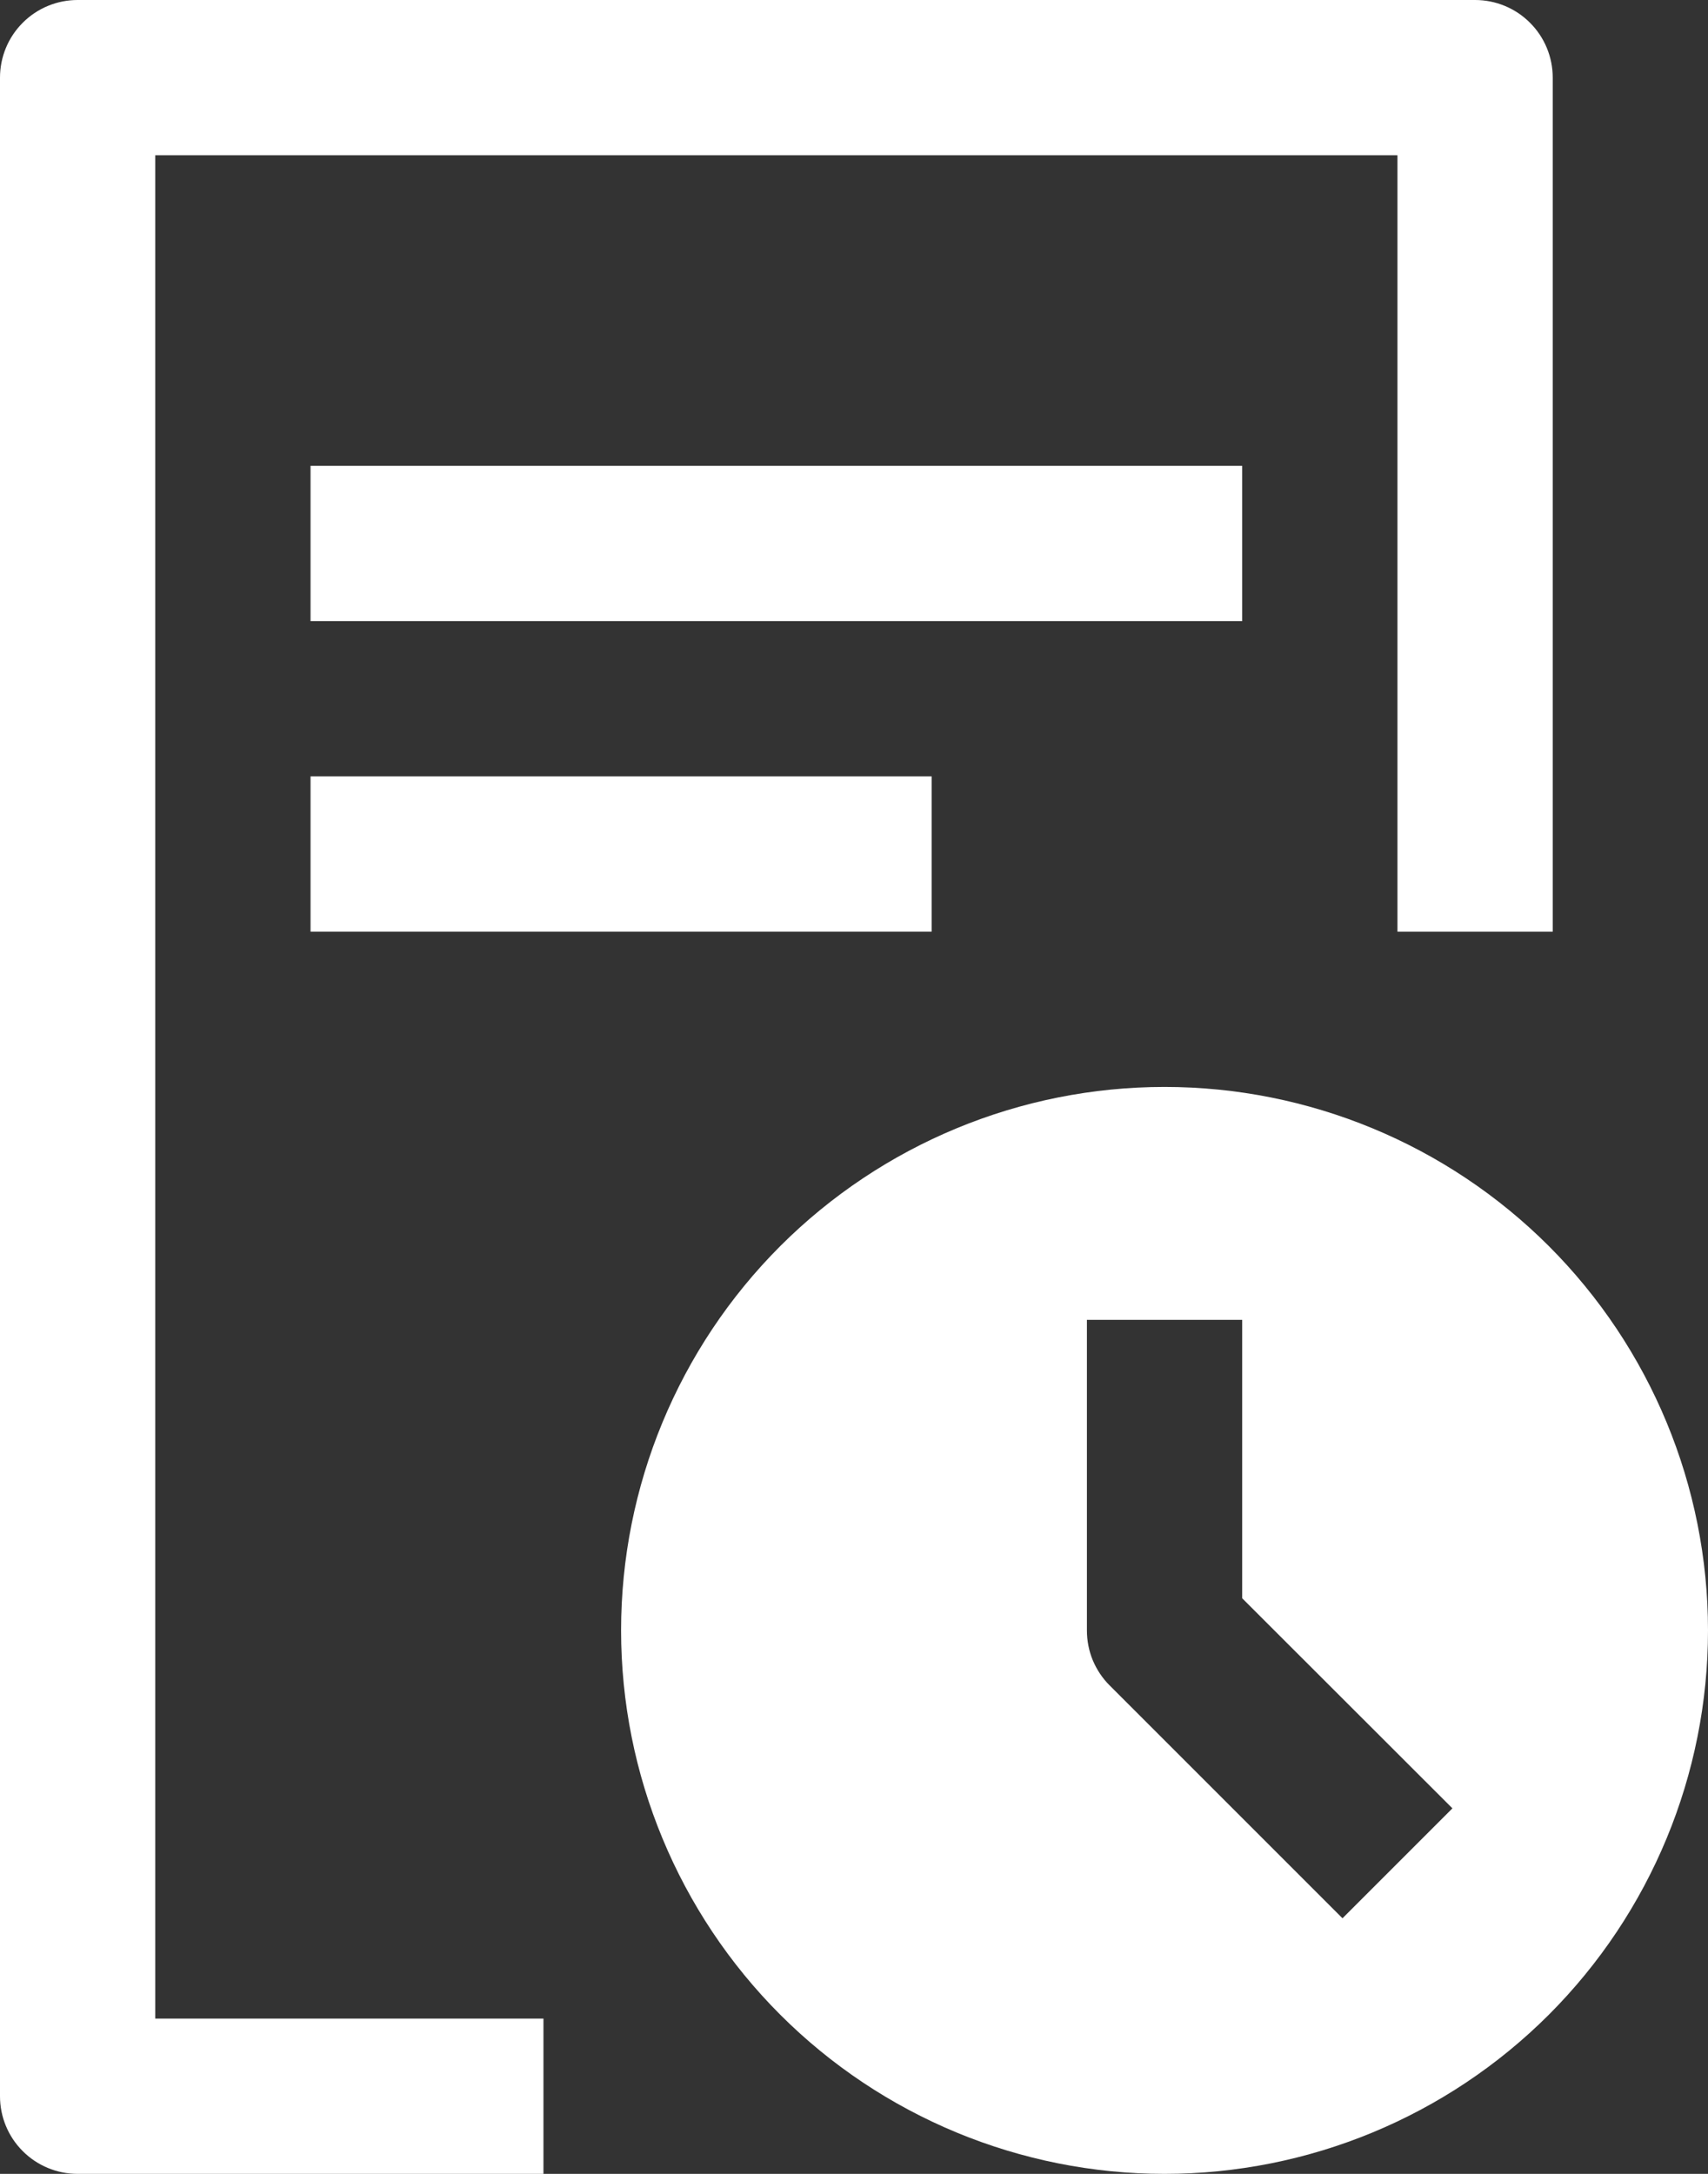
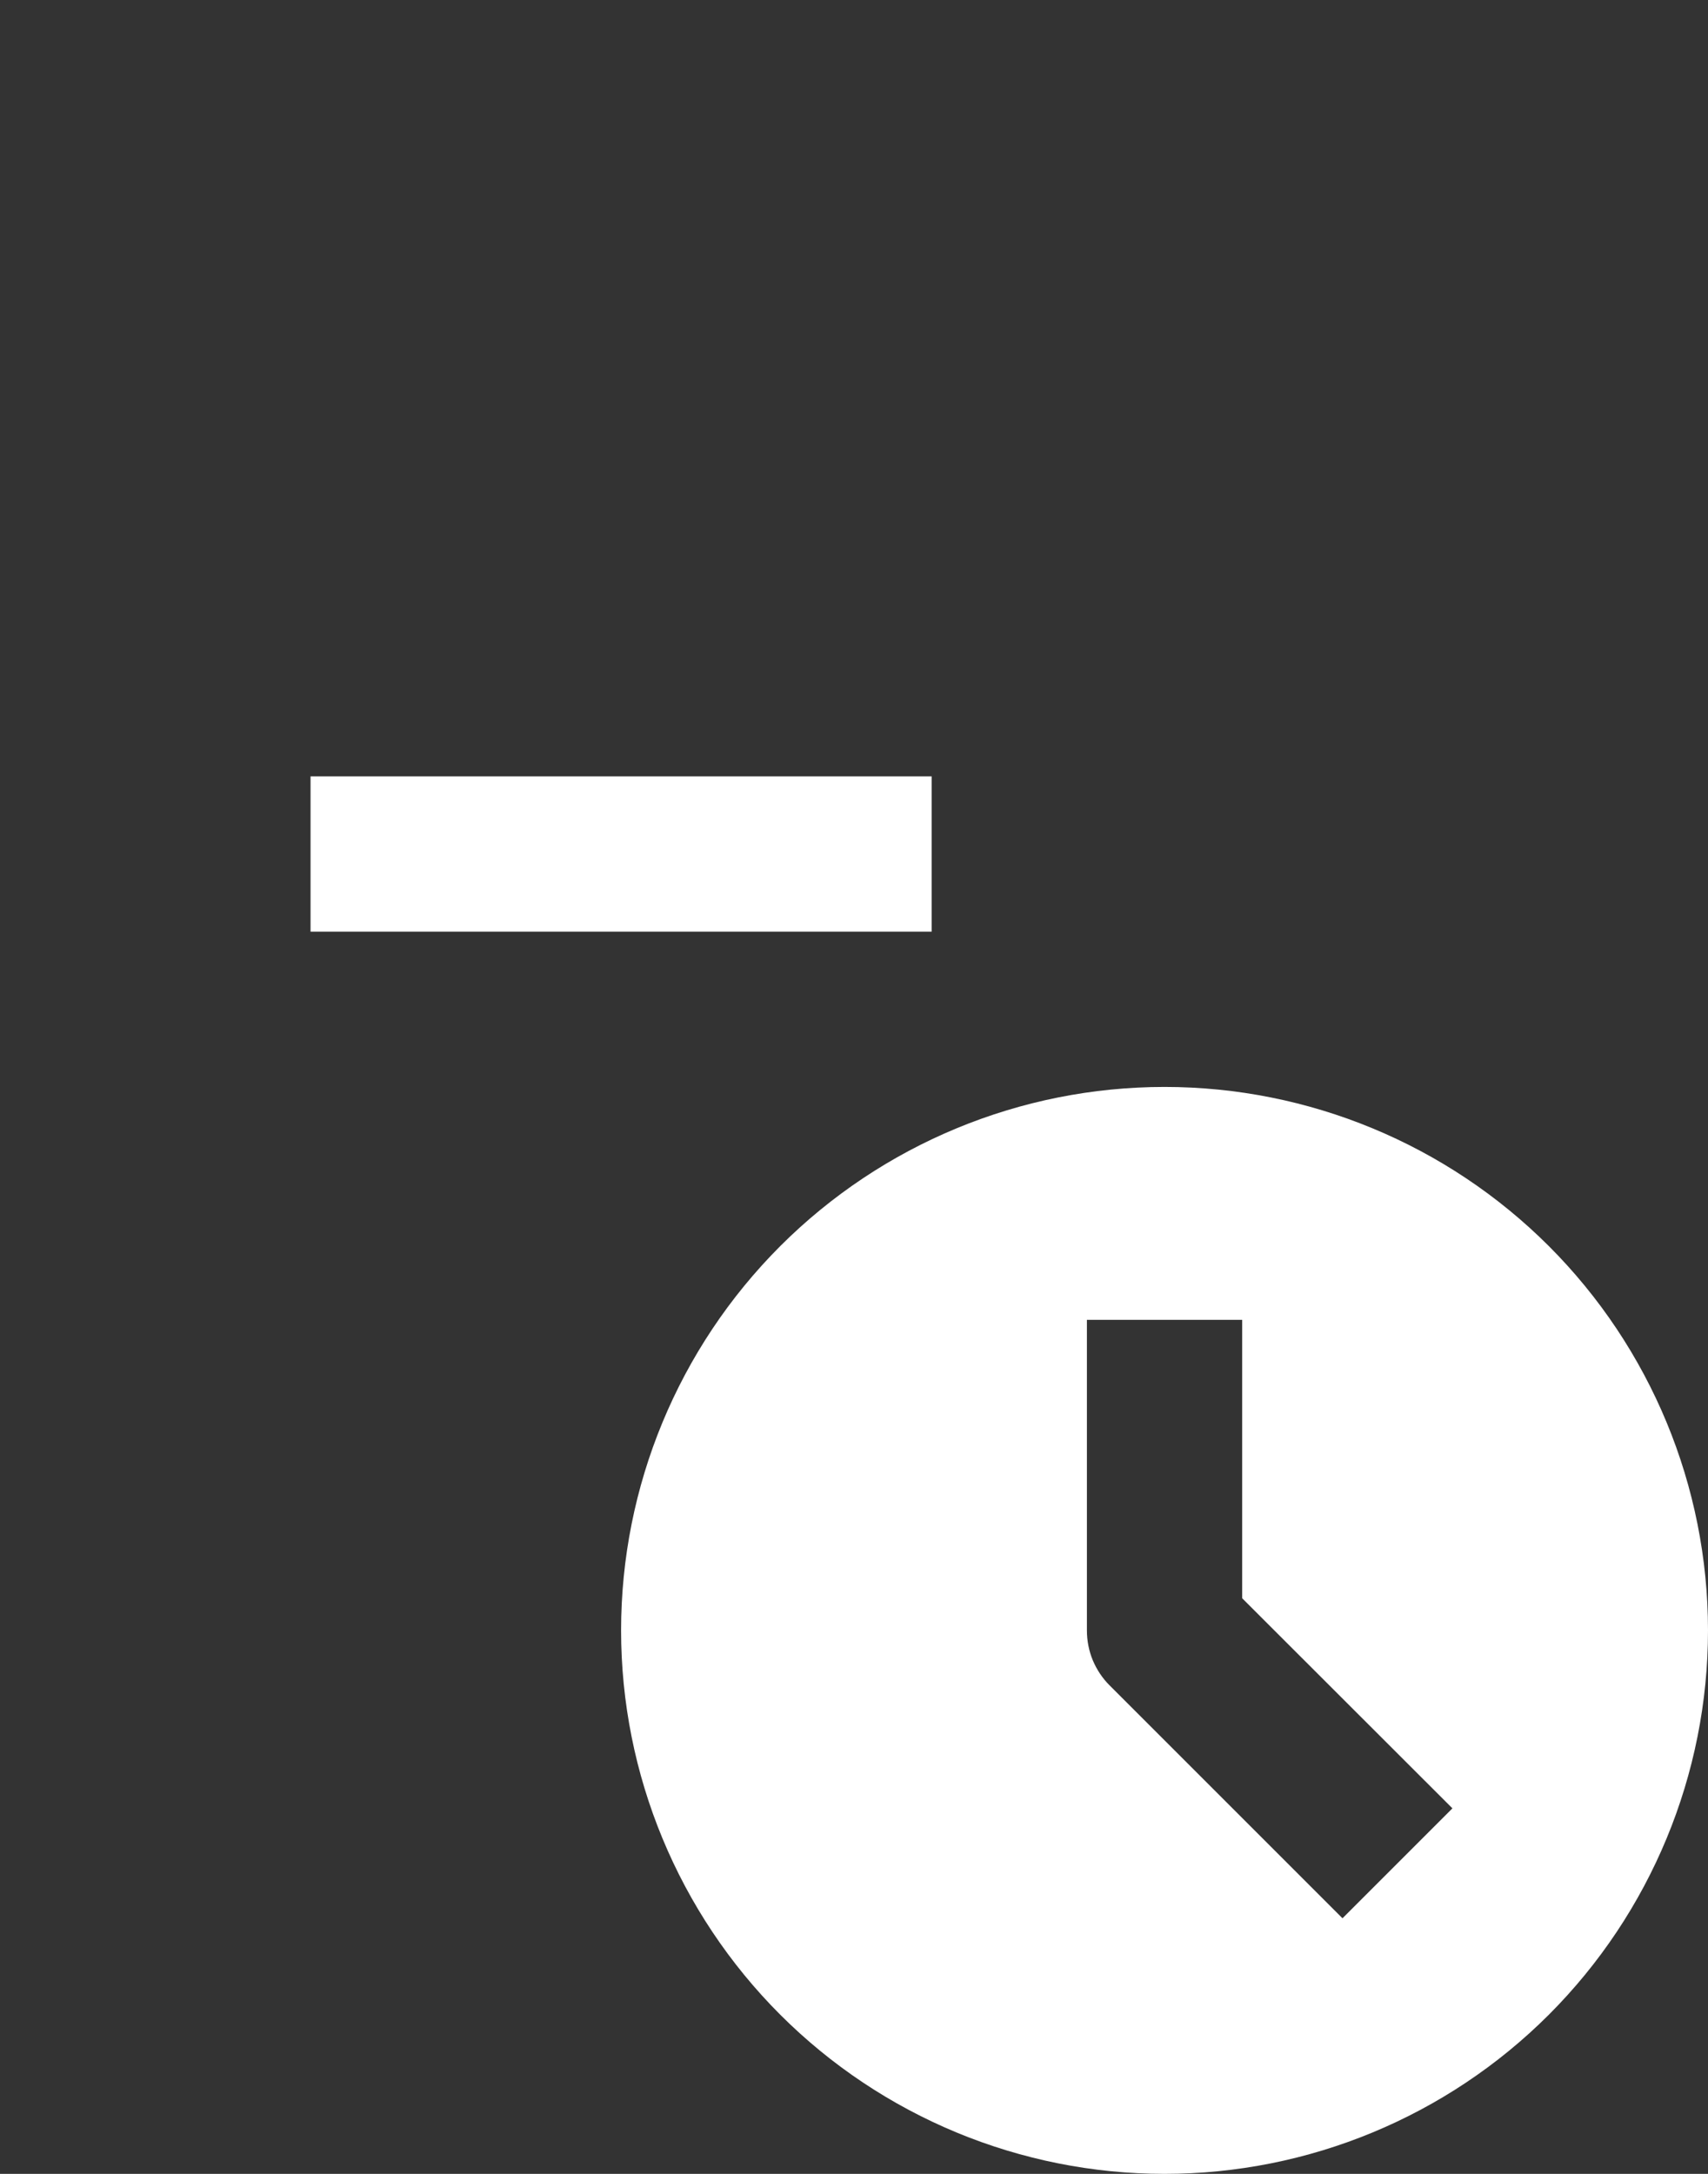
<svg xmlns="http://www.w3.org/2000/svg" width="22" height="28" viewBox="0 0 22 28" fill="none">
  <rect x="0" y="0" width="22" height="28" fill="#333333" stroke="none" />
-   <path d="M1 0C0.735 0 0.48 0.105 0.293 0.293C0.105 0.48 0 0.735 0 1V27C0 27.265 0.105 27.52 0.293 27.707C0.48 27.895 0.735 28 1 28H7V26H2V2H18V12H20V1C20 0.735 19.895 0.48 19.707 0.293C19.52 0.105 19.265 0 19 0H1Z" fill="white" />
-   <path d="M4 8H16V6H4V8ZM4 12H12V10H4V12Z" fill="white" />
+   <path d="M4 8H16V6V8ZM4 12H12V10H4V12Z" fill="white" />
  <path fill-rule="evenodd" clip-rule="evenodd" d="M15 14C13.143 14 11.363 14.738 10.05 16.05C8.738 17.363 8 19.143 8 21C8 22.857 8.738 24.637 10.05 25.95C11.363 27.262 13.143 28 15 28C16.857 28 18.637 27.262 19.95 25.95C21.262 24.637 22 22.857 22 21C22 19.143 21.262 17.363 19.95 16.05C18.637 14.738 16.857 14 15 14ZM14 17V21C14 21.131 14.025 21.262 14.075 21.383C14.126 21.505 14.199 21.615 14.292 21.708L17.292 24.708L18.708 23.292L16 20.586V17H14Z" fill="white" />
</svg>